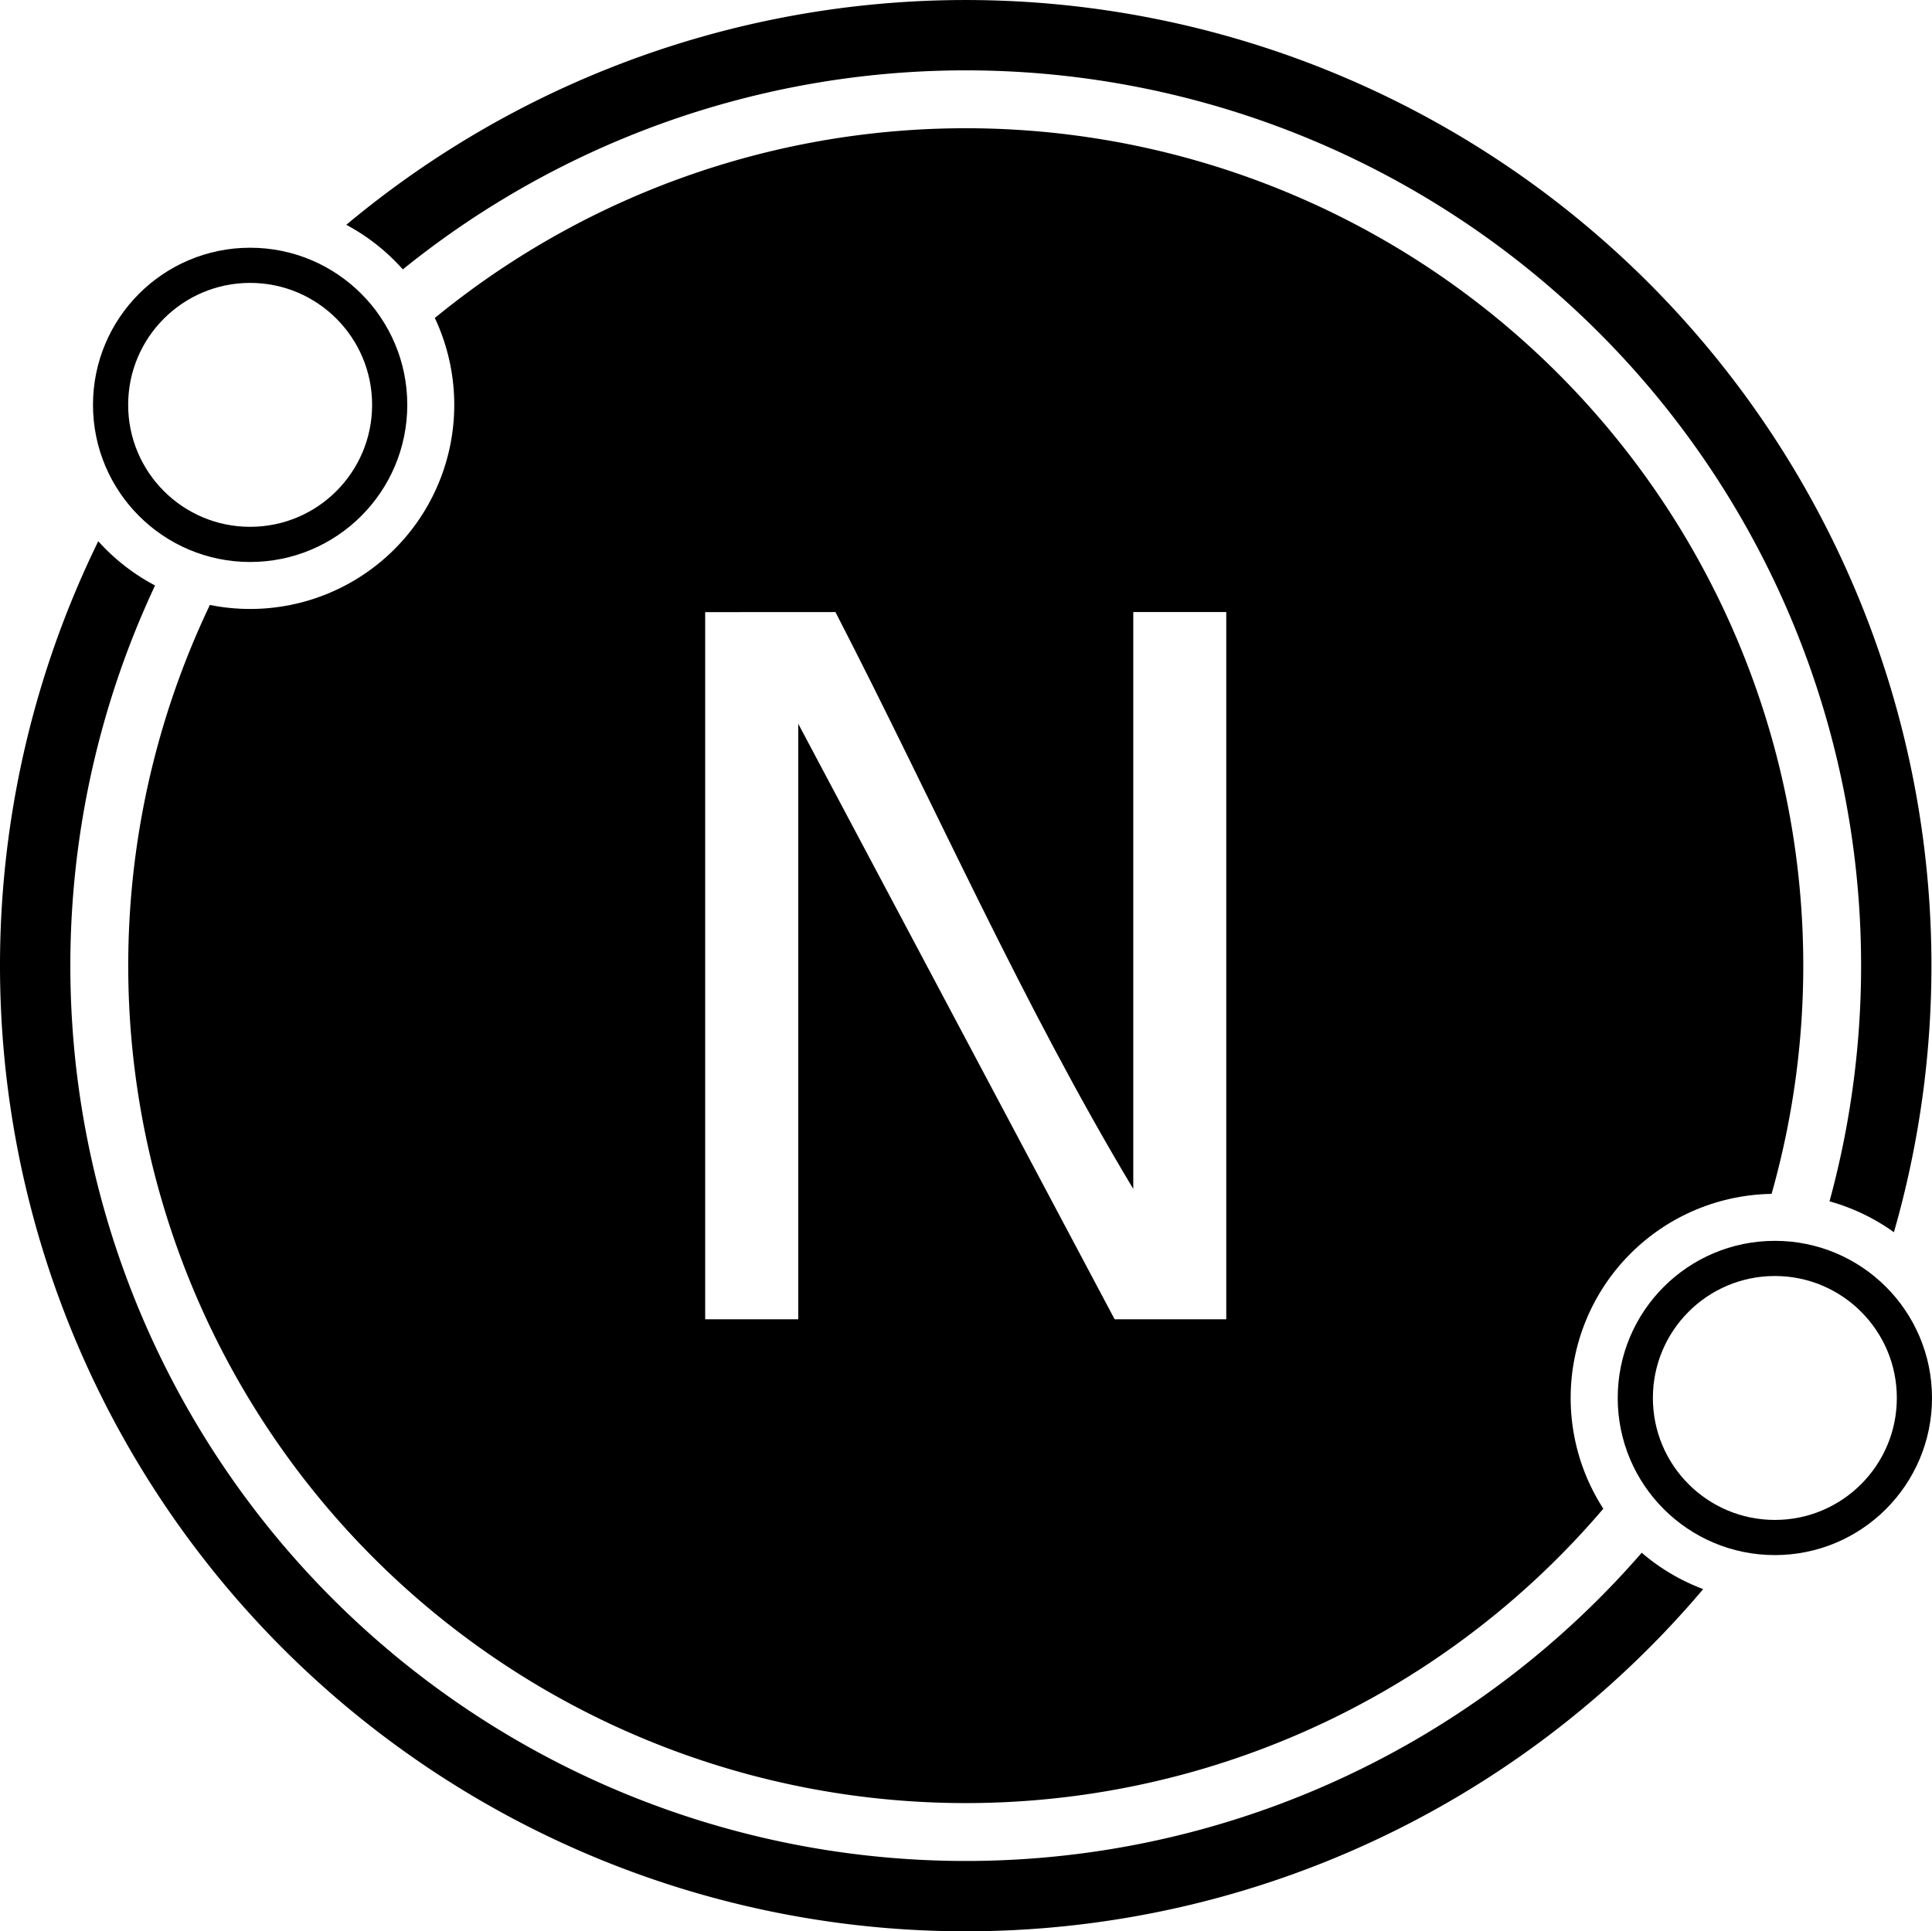
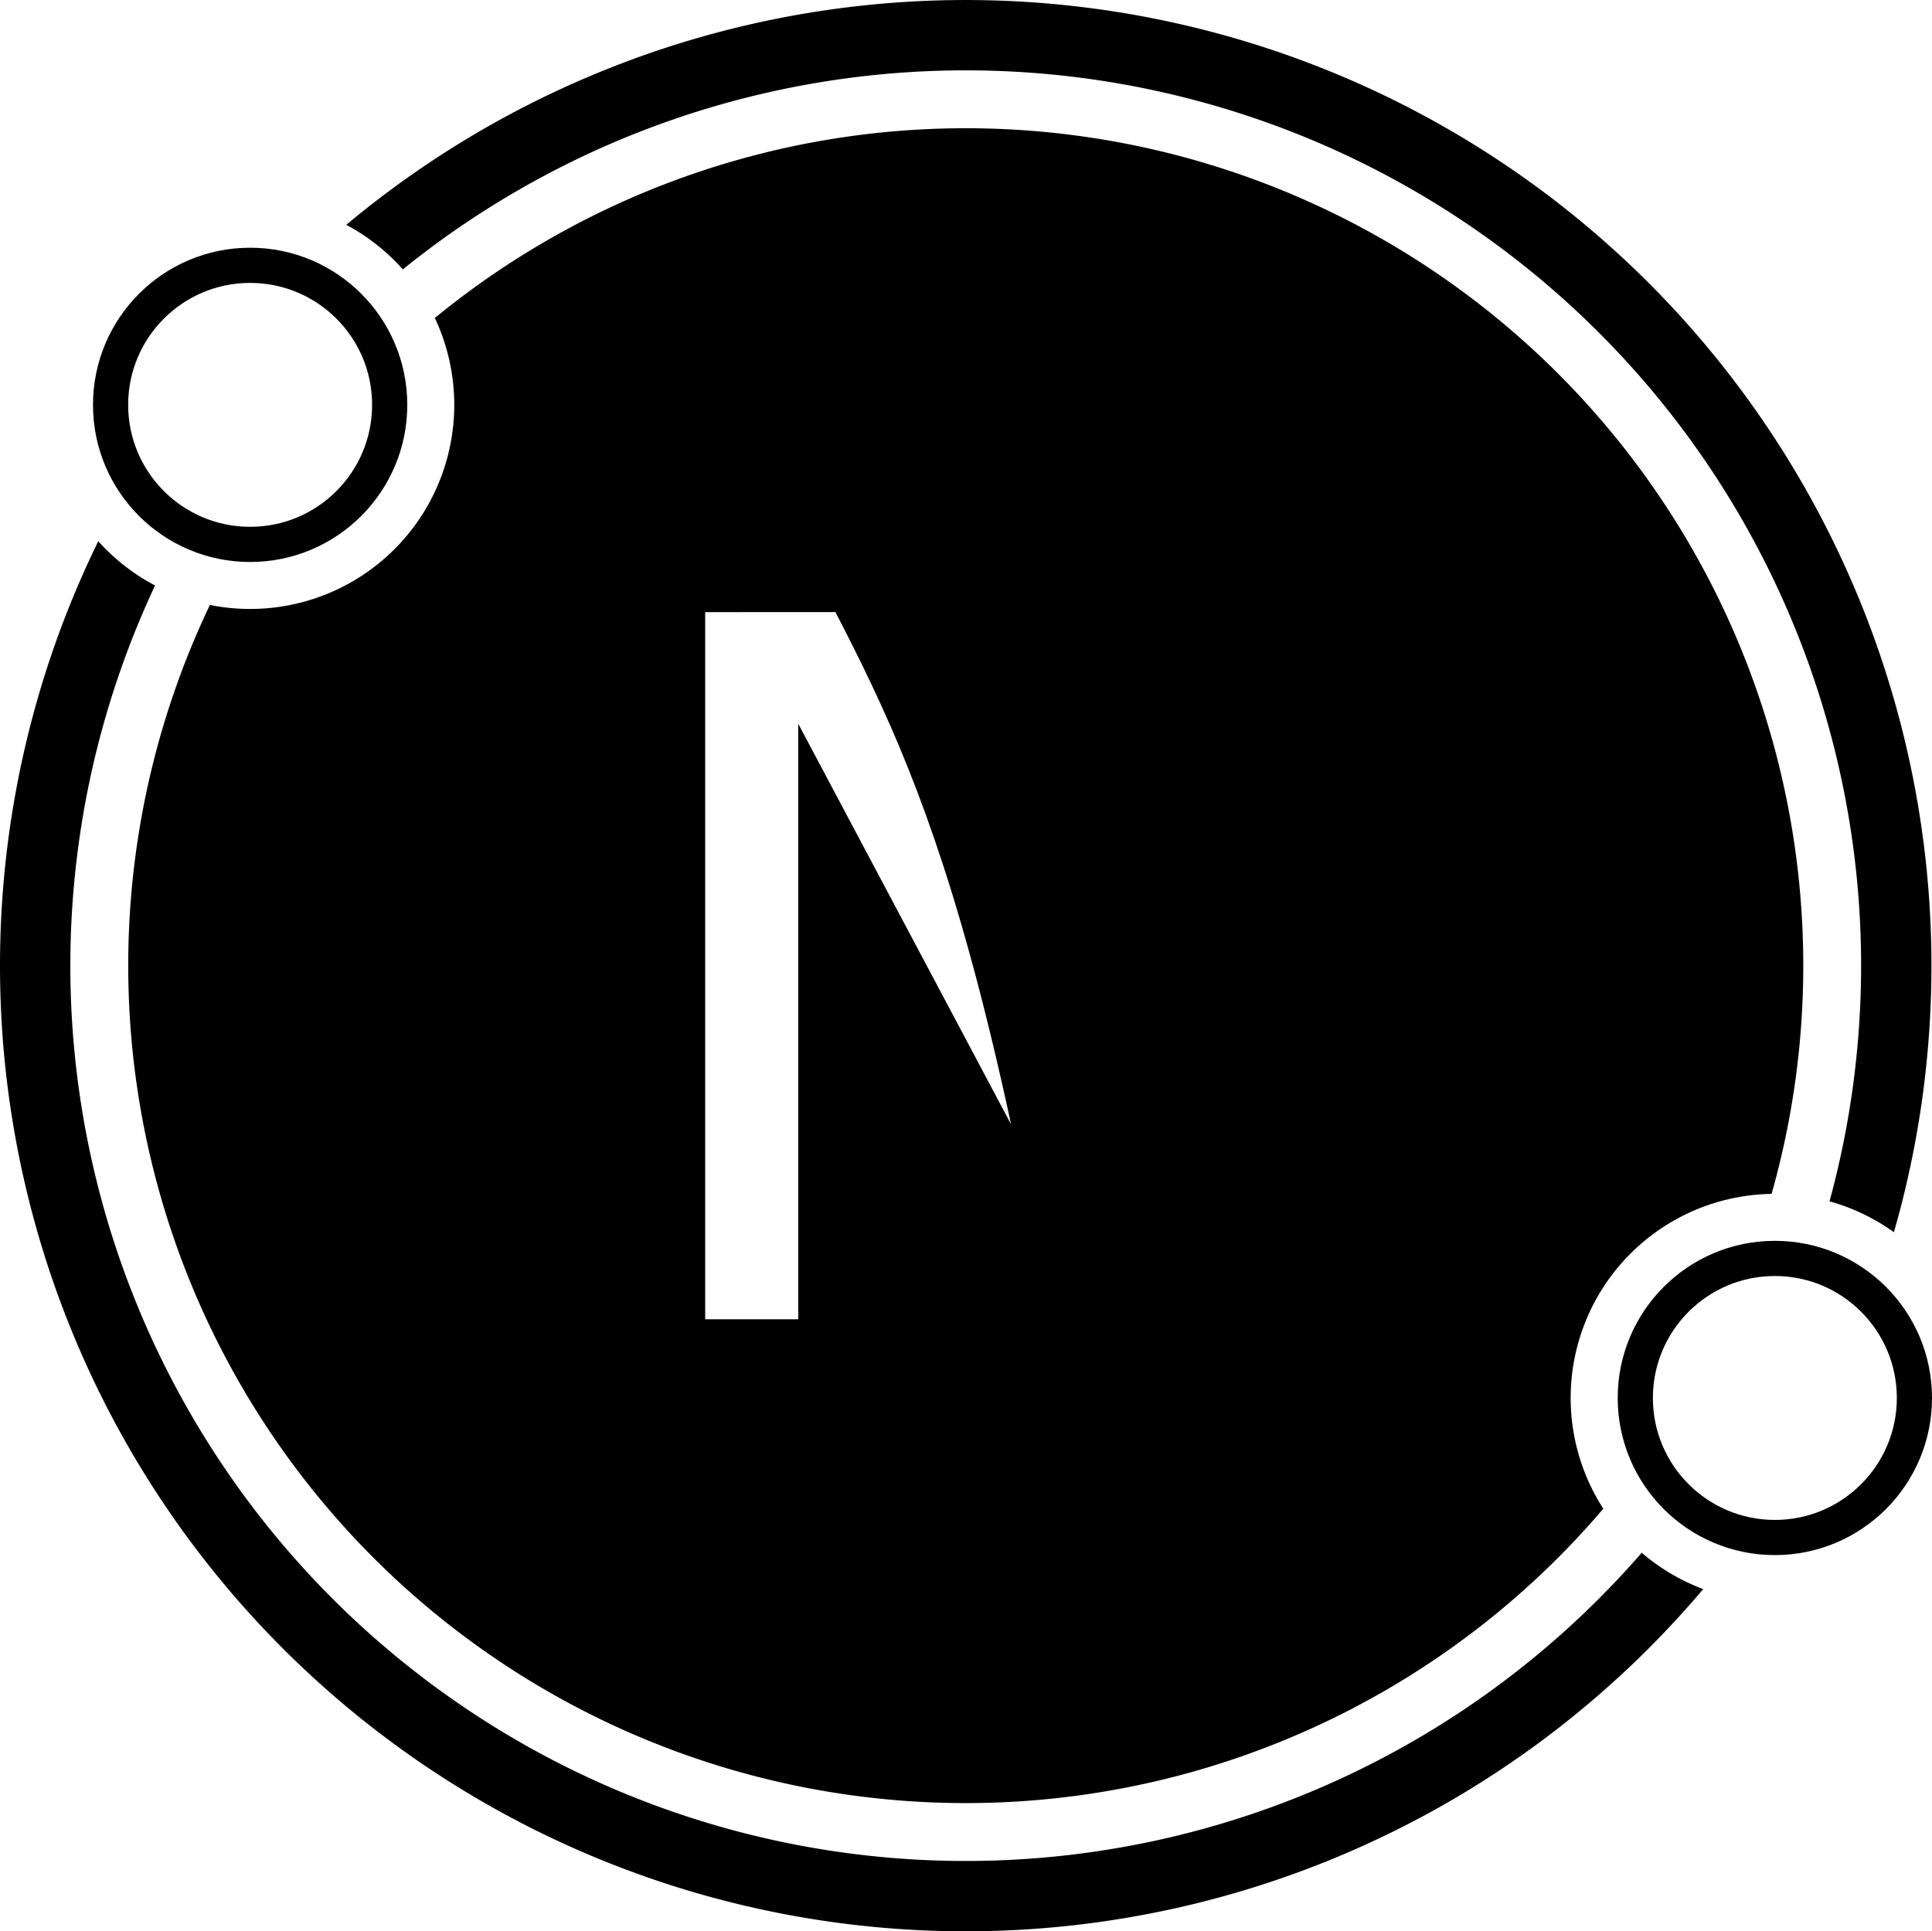
<svg xmlns="http://www.w3.org/2000/svg" width="103.808" height="103.78" viewBox="0 0 27.466 27.458" version="1.1" id="svg5">
  <defs id="defs2">
    <filter id="mask-powermask-path-effect1102_inverse" style="color-interpolation-filters:sRGB" height="100" width="100" x="-50" y="-50">
      <feColorMatrix id="mask-powermask-path-effect1102_primitive1" values="1" type="saturate" result="fbSourceGraphic" />
      <feColorMatrix id="mask-powermask-path-effect1102_primitive2" values="-1 0 0 0 1 0 -1 0 0 1 0 0 -1 0 1 0 0 0 1 0 " in="fbSourceGraphic" />
    </filter>
    <clipPath clipPathUnits="userSpaceOnUse" id="clipPath1332">
      <g id="g1338" transform="translate(0.031,0.006)" style="display:none;fill:#424242;fill-opacity:1">
-         <circle style="fill:#424242;fill-opacity:1;stroke:none;stroke-width:0.5;stroke-linecap:round;stroke-linejoin:bevel;stroke-miterlimit:4;stroke-dasharray:none;stroke-opacity:1;paint-order:markers stroke fill;stop-color:#000000" id="circle1334" cx="39.284" cy="28.636" r="2.902" />
        <circle style="fill:#424242;fill-opacity:1;stroke:none;stroke-width:1.462;stroke-linecap:round;stroke-linejoin:bevel;stroke-miterlimit:4;stroke-dasharray:none;stroke-opacity:1;paint-order:markers stroke fill;stop-color:#000000" id="circle1336" cx="17.608" cy="14.516" r="2.902" />
      </g>
      <path id="lpe_path-effect1340" style="fill:#424242;fill-opacity:1" class="powerclip" d="M 9.052,3.76 H 46.51 V 41.219 H 9.052 Z m 33.133,24.876 a 2.902,2.902 0 0 0 -2.902,-2.902 2.902,2.902 0 0 0 -2.902,2.902 2.902,2.902 0 0 0 2.902,2.902 2.902,2.902 0 0 0 2.902,-2.902 z M 20.51,14.516 a 2.902,2.902 0 0 0 -2.902,-2.902 2.902,2.902 0 0 0 -2.902,2.902 2.902,2.902 0 0 0 2.902,2.902 2.902,2.902 0 0 0 2.902,-2.902 z" />
    </clipPath>
    <clipPath clipPathUnits="userSpaceOnUse" id="clipPath1501">
      <g id="g1511" style="display:none">
        <g id="g1507" style="display:block">
          <circle style="fill:#ffffff;fill-opacity:1;stroke:none;stroke-width:0.5;stroke-linecap:round;stroke-linejoin:bevel;stroke-miterlimit:4;stroke-dasharray:none;stroke-opacity:1;paint-order:markers stroke fill;stop-color:#000000" id="circle1503" cx="39.284" cy="28.636" r="2.902" />
          <circle style="fill:#ffffff;fill-opacity:1;stroke:none;stroke-width:1.462;stroke-linecap:round;stroke-linejoin:bevel;stroke-miterlimit:4;stroke-dasharray:none;stroke-opacity:1;paint-order:markers stroke fill;stop-color:#000000" id="circle1505" cx="17.608" cy="14.516" r="2.902" />
        </g>
        <path style="fill:#ffffff;fill-opacity:1;stroke:none;stroke-width:0.265px;stroke-linecap:butt;stroke-linejoin:miter;stroke-opacity:1" d="m 24.077,17.462 h 1.852 c 1.411,2.734 2.646,5.556 4.233,8.202 V 17.462 h 1.323 v 10.054 h -1.587 L 25.4,19.05 v 8.467 c -0.441,0 -1.342,-6e-6 -1.323,0 z" id="path1509" />
      </g>
-       <path id="lpe_path-effect1513" class="powerclip" d="M 10.875,5.583 H 44.688 V 39.396 H 10.875 Z m 31.31,23.053 a 2.902,2.902 0 0 0 -2.902,-2.902 2.902,2.902 0 0 0 -2.902,2.902 2.902,2.902 0 0 0 2.902,2.902 2.902,2.902 0 0 0 2.902,-2.902 z M 20.51,14.516 a 2.902,2.902 0 0 0 -2.902,-2.902 2.902,2.902 0 0 0 -2.902,2.902 2.902,2.902 0 0 0 2.902,2.902 2.902,2.902 0 0 0 2.902,-2.902 z m 3.567,2.947 v 10.054 c -0.019,-6e-6 0.882,0 1.323,0 V 19.05 l 4.498,8.467 h 1.587 V 17.462 H 30.163 v 8.202 C 28.575,23.019 27.34,20.197 25.929,17.462 Z" />
+       <path id="lpe_path-effect1513" class="powerclip" d="M 10.875,5.583 H 44.688 V 39.396 H 10.875 Z m 31.31,23.053 a 2.902,2.902 0 0 0 -2.902,-2.902 2.902,2.902 0 0 0 -2.902,2.902 2.902,2.902 0 0 0 2.902,2.902 2.902,2.902 0 0 0 2.902,-2.902 z M 20.51,14.516 a 2.902,2.902 0 0 0 -2.902,-2.902 2.902,2.902 0 0 0 -2.902,2.902 2.902,2.902 0 0 0 2.902,2.902 2.902,2.902 0 0 0 2.902,-2.902 z m 3.567,2.947 v 10.054 c -0.019,-6e-6 0.882,0 1.323,0 V 19.05 l 4.498,8.467 h 1.587 H 30.163 v 8.202 C 28.575,23.019 27.34,20.197 25.929,17.462 Z" />
    </clipPath>
  </defs>
  <g id="layer1" transform="translate(-14.052,-8.76)">
    <path style="fill:#000000;fill-opacity:1;stroke:none;stroke-width:5.669;stroke-linecap:round;stroke-linejoin:bevel;stroke-opacity:1;paint-order:markers stroke fill;stop-color:#000000" id="path874" clip-path="url(#clipPath1501)" d="M 39.688,22.49 A 11.906,11.906 0 0 1 27.781,34.396 11.906,11.906 0 0 1 15.875,22.49 11.906,11.906 0 0 1 27.781,10.583 11.906,11.906 0 0 1 39.688,22.49 Z" />
    <path style="fill:none;fill-opacity:1;stroke:#000000;stroke-width:1;stroke-linecap:round;stroke-linejoin:bevel;stroke-miterlimit:4;stroke-dasharray:none;stroke-opacity:1;paint-order:markers stroke fill;stop-color:#000000" id="path874-4" clip-path="url(#clipPath1332)" d="M 41.01,22.49 A 13.229,13.229 0 0 1 27.781,35.719 13.229,13.229 0 0 1 14.552,22.49 13.229,13.229 0 0 1 27.781,9.26 13.229,13.229 0 0 1 41.01,22.49 Z" />
    <circle style="fill:none;fill-opacity:1;stroke:#000000;stroke-width:0.5;stroke-linecap:round;stroke-linejoin:bevel;stroke-miterlimit:4;stroke-dasharray:none;stroke-opacity:1;paint-order:markers stroke fill;stop-color:#000000" id="path5480" cx="39.284" cy="28.636" r="1.984" />
    <circle style="fill:none;fill-opacity:1;stroke:#000000;stroke-width:0.5;stroke-linecap:round;stroke-linejoin:bevel;stroke-miterlimit:4;stroke-dasharray:none;stroke-opacity:1;paint-order:markers stroke fill;stop-color:#000000" id="path5480-30" cx="17.608" cy="14.516" r="1.984" />
  </g>
</svg>